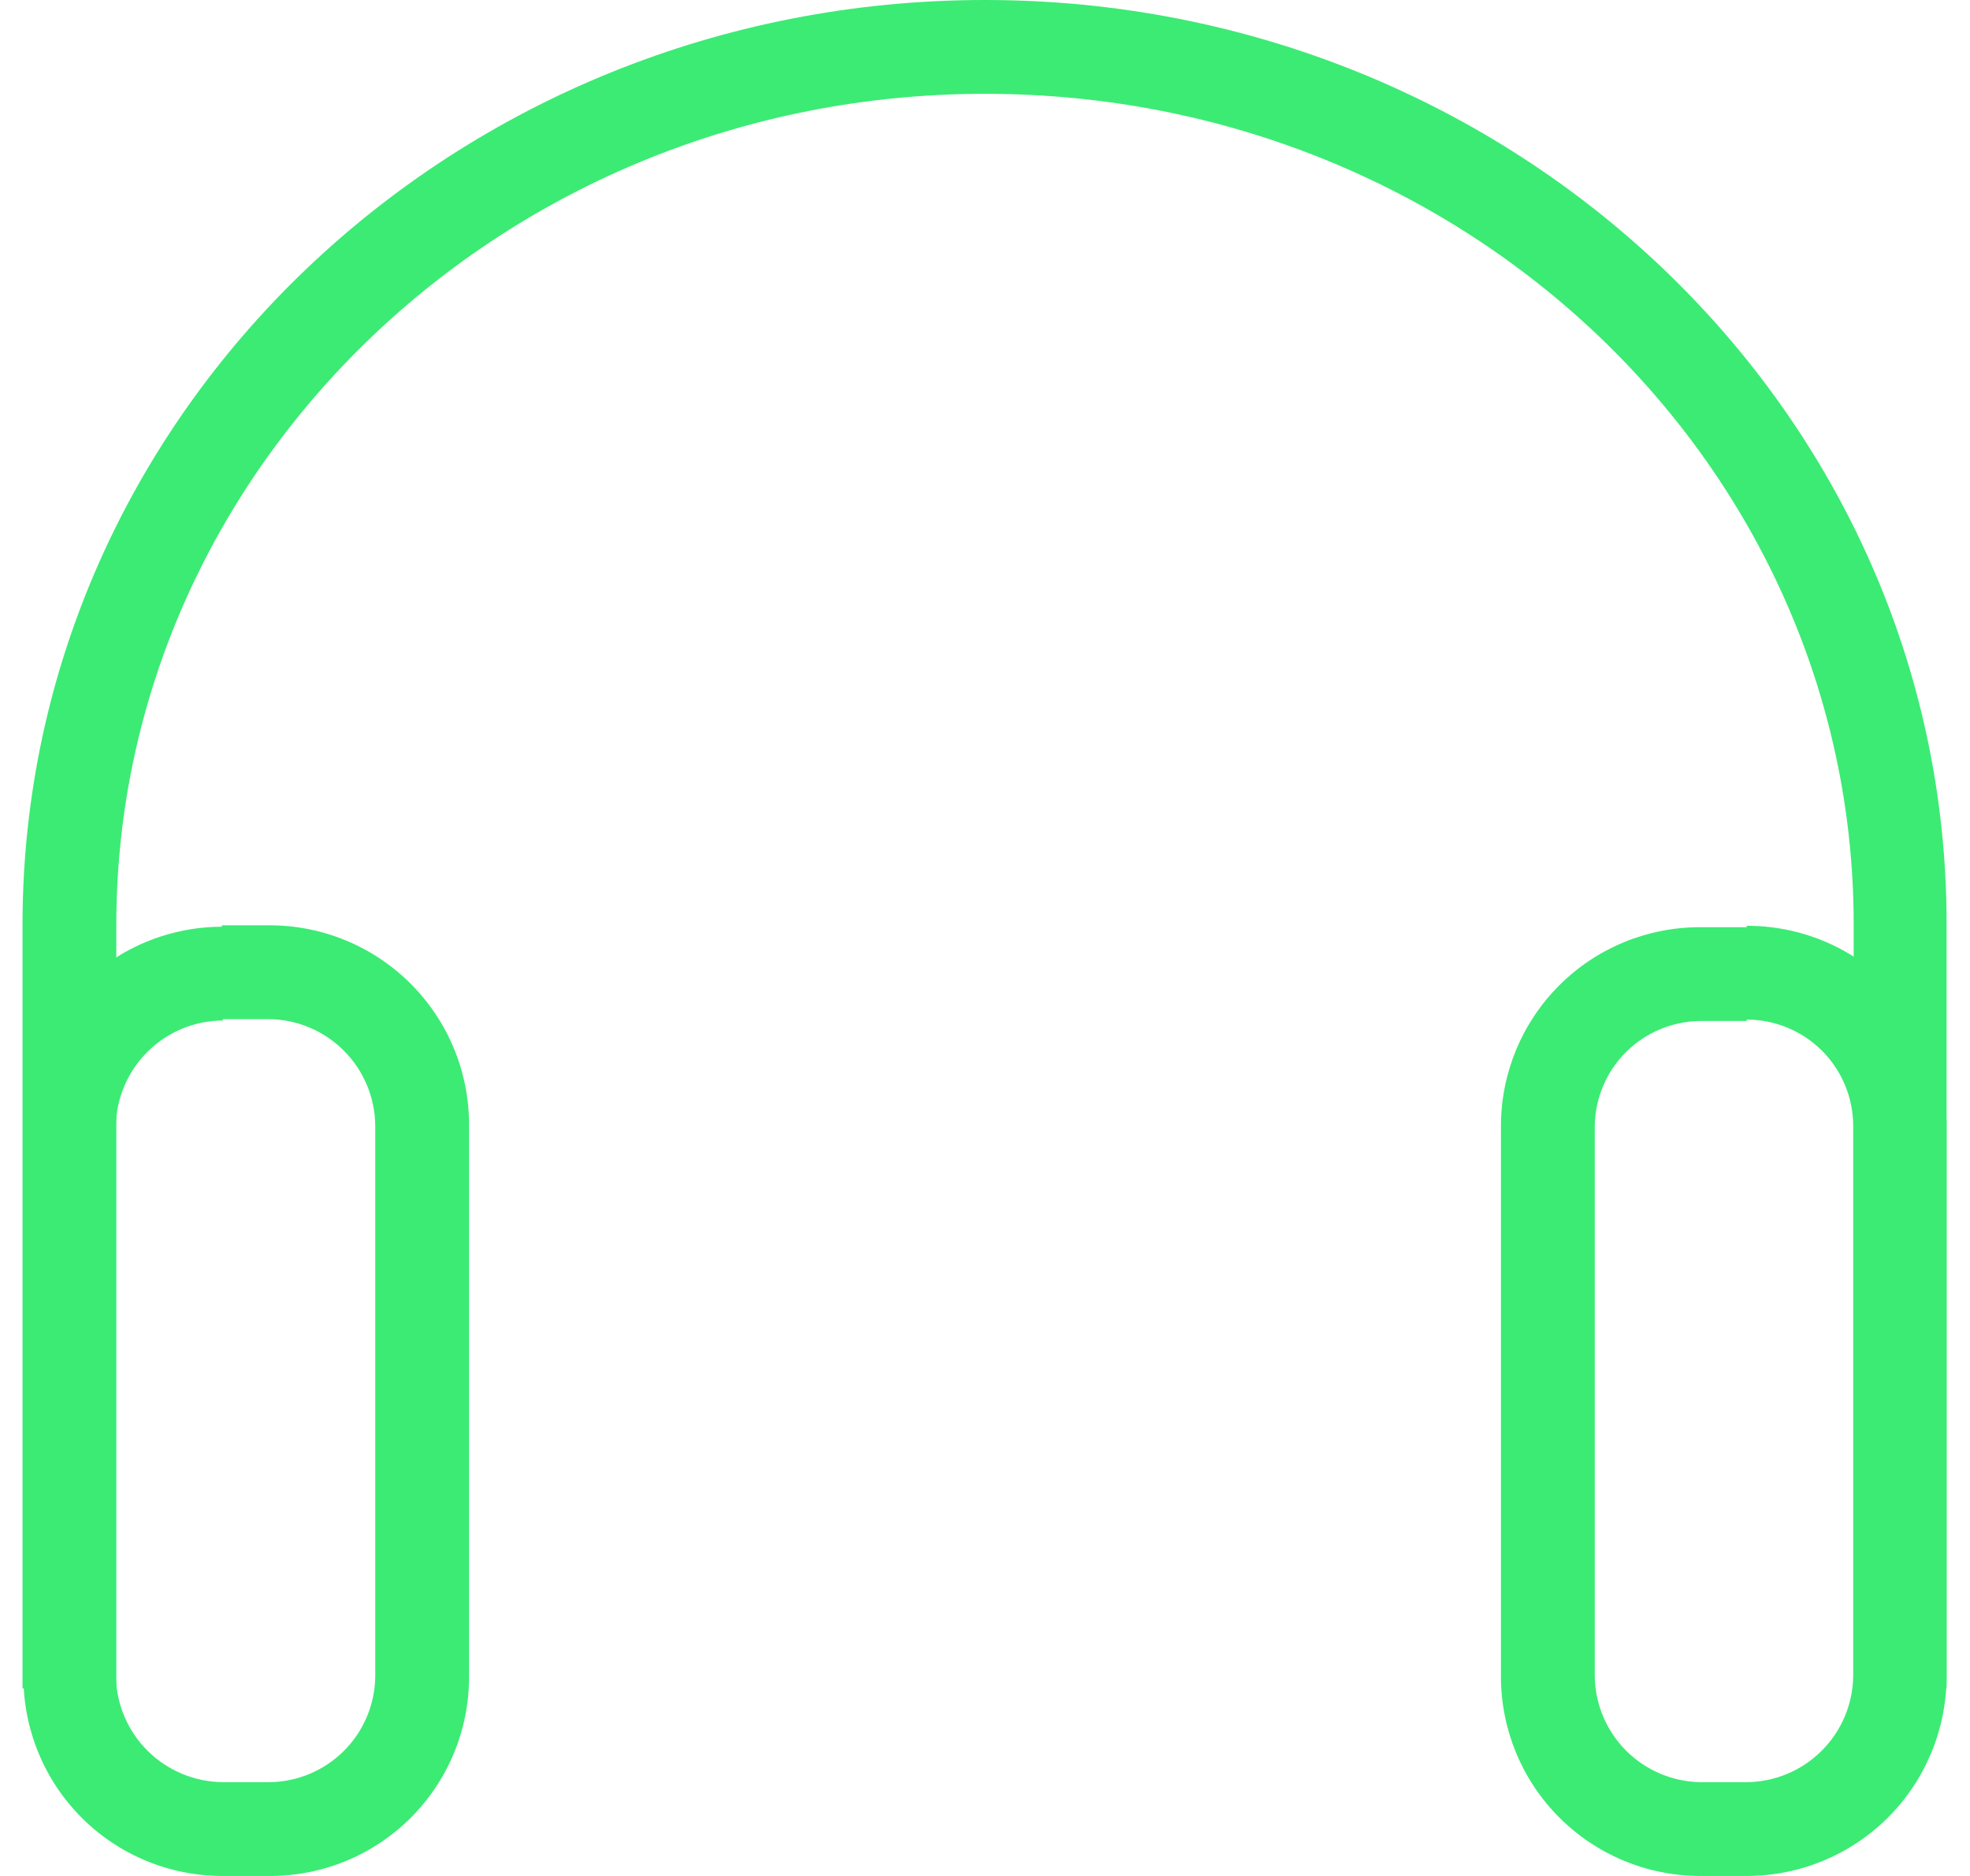
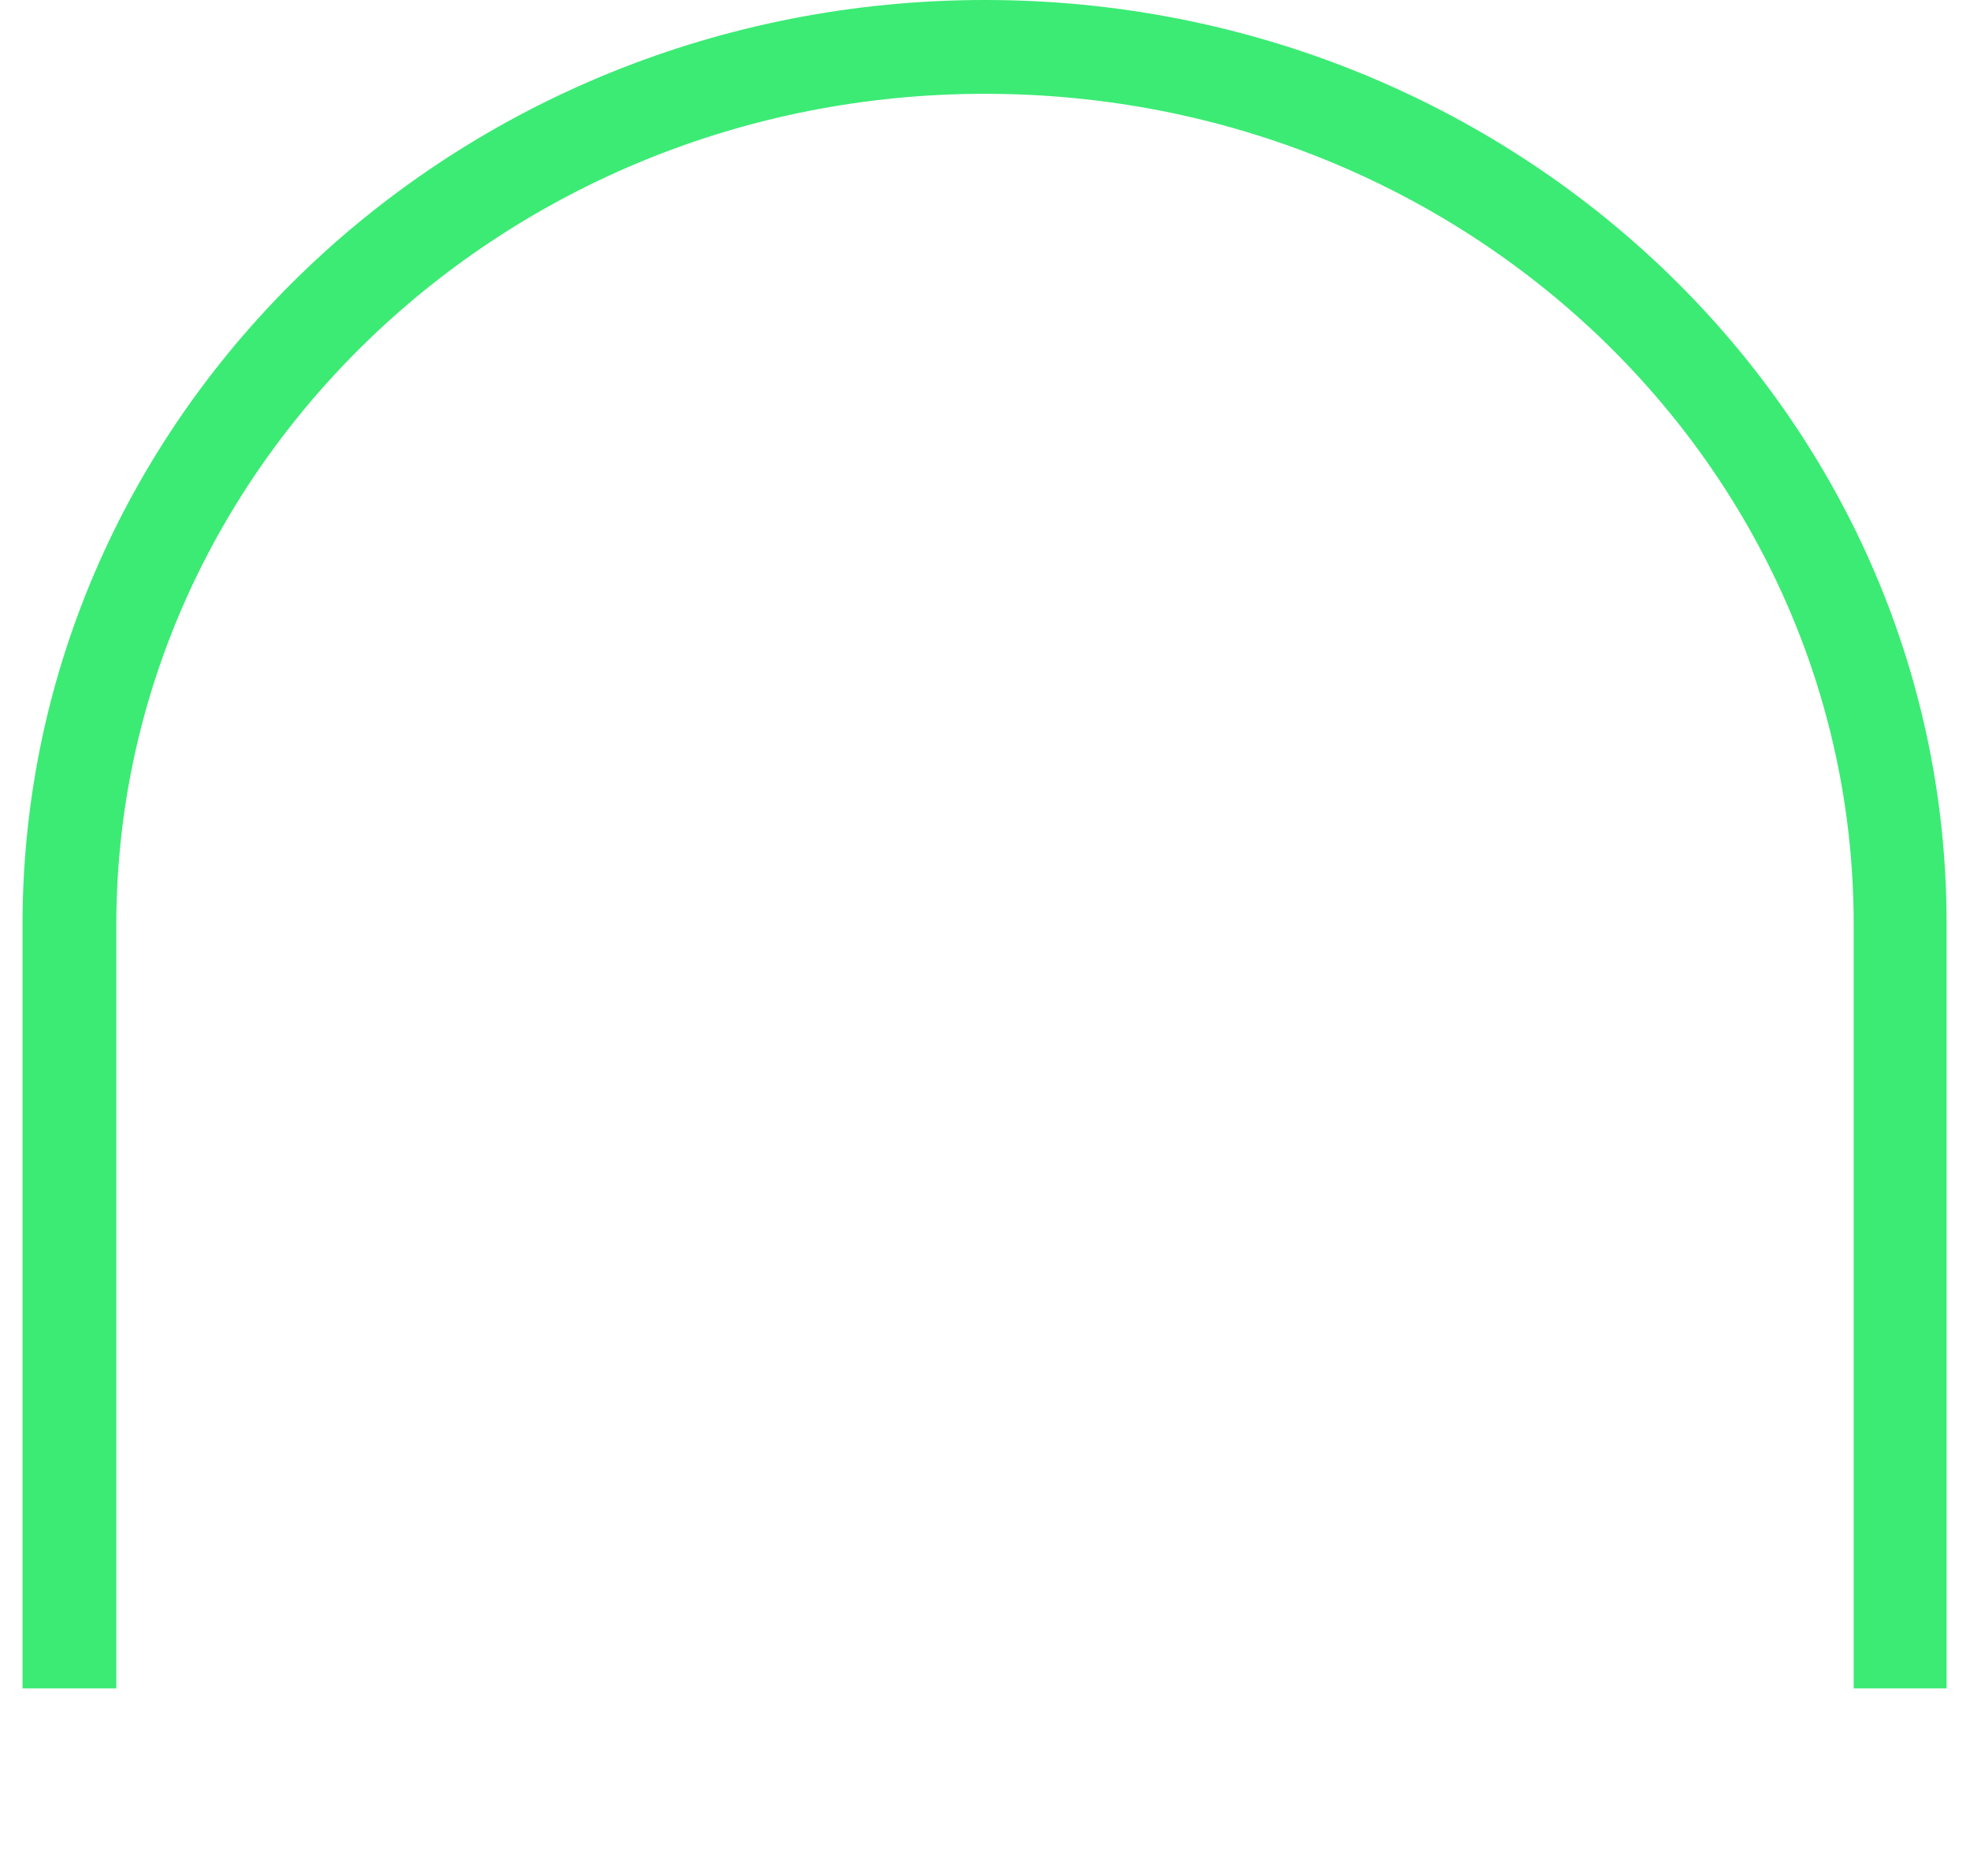
<svg xmlns="http://www.w3.org/2000/svg" width="42" height="40" viewBox="0 0 42 40" fill="none">
-   <path d="M36.24 40C35.116 39.997 34.039 39.55 33.245 38.755C32.45 37.961 32.003 36.884 32 35.76V24C32.003 22.877 32.45 21.801 33.245 21.008C34.04 20.215 35.117 19.77 36.24 19.77H37.24V21.77H36.24C35.65 21.778 35.086 22.015 34.668 22.431C34.25 22.847 34.01 23.41 34 24V35.76C34.013 36.35 34.253 36.913 34.67 37.33C35.087 37.747 35.65 37.987 36.24 38H37.24C37.84 37.995 38.415 37.754 38.839 37.329C39.264 36.905 39.505 36.33 39.51 35.73V35.73V24C39.507 23.4 39.267 22.825 38.842 22.401C38.416 21.978 37.84 21.74 37.24 21.74V19.74C37.8 19.739 38.354 19.848 38.872 20.062C39.389 20.275 39.859 20.589 40.255 20.985C40.651 21.381 40.965 21.851 41.178 22.368C41.392 22.886 41.501 23.44 41.5 24V24V35.76C41.495 36.885 41.045 37.962 40.249 38.756C39.453 39.55 38.375 39.997 37.25 40H36.25H36.24Z" fill="#3BEB74" />
-   <path d="M4.75 40C4.192 40.001 3.64 39.893 3.124 39.68C2.609 39.468 2.14 39.156 1.745 38.762C1.351 38.368 1.037 37.9 0.824 37.385C0.61 36.87 0.5 36.318 0.5 35.76V35.76V24C0.5 23.442 0.61 22.89 0.824 22.375C1.037 21.86 1.351 21.392 1.745 20.998C2.14 20.605 2.609 20.292 3.124 20.08C3.64 19.867 4.192 19.759 4.75 19.76V19.76V21.76C4.153 21.762 3.58 21.998 3.155 22.416C2.729 22.835 2.483 23.403 2.47 24V24V35.76C2.486 36.356 2.732 36.923 3.157 37.341C3.583 37.759 4.154 37.995 4.75 38H5.75C6.343 37.992 6.909 37.754 7.329 37.336C7.749 36.918 7.99 36.353 8 35.76V35.76V24C7.995 23.4 7.754 22.825 7.329 22.401C6.905 21.976 6.33 21.735 5.73 21.73H4.73V19.73H5.73C6.291 19.727 6.848 19.836 7.367 20.05C7.886 20.263 8.358 20.578 8.755 20.975C9.152 21.372 9.467 21.844 9.68 22.363C9.894 22.882 10.003 23.439 10 24V24V35.76C10 36.318 9.89 36.87 9.676 37.385C9.463 37.9 9.149 38.368 8.755 38.762C8.36 39.156 7.891 39.468 7.376 39.68C6.86 39.893 6.308 40.001 5.75 40H4.75Z" fill="#3BEB74" />
  <path d="M39.52 36V19.67C39.501 9.93 31.261 2 21 2C10.73 2 2.49 10 2.48 19.7V36H0.48V19.67C0.51 8.77 9.71 0 21 0C32.281 0 41.49 8.77 41.501 19.67V36H39.501H39.52Z" fill="#3BEB74" />
</svg>